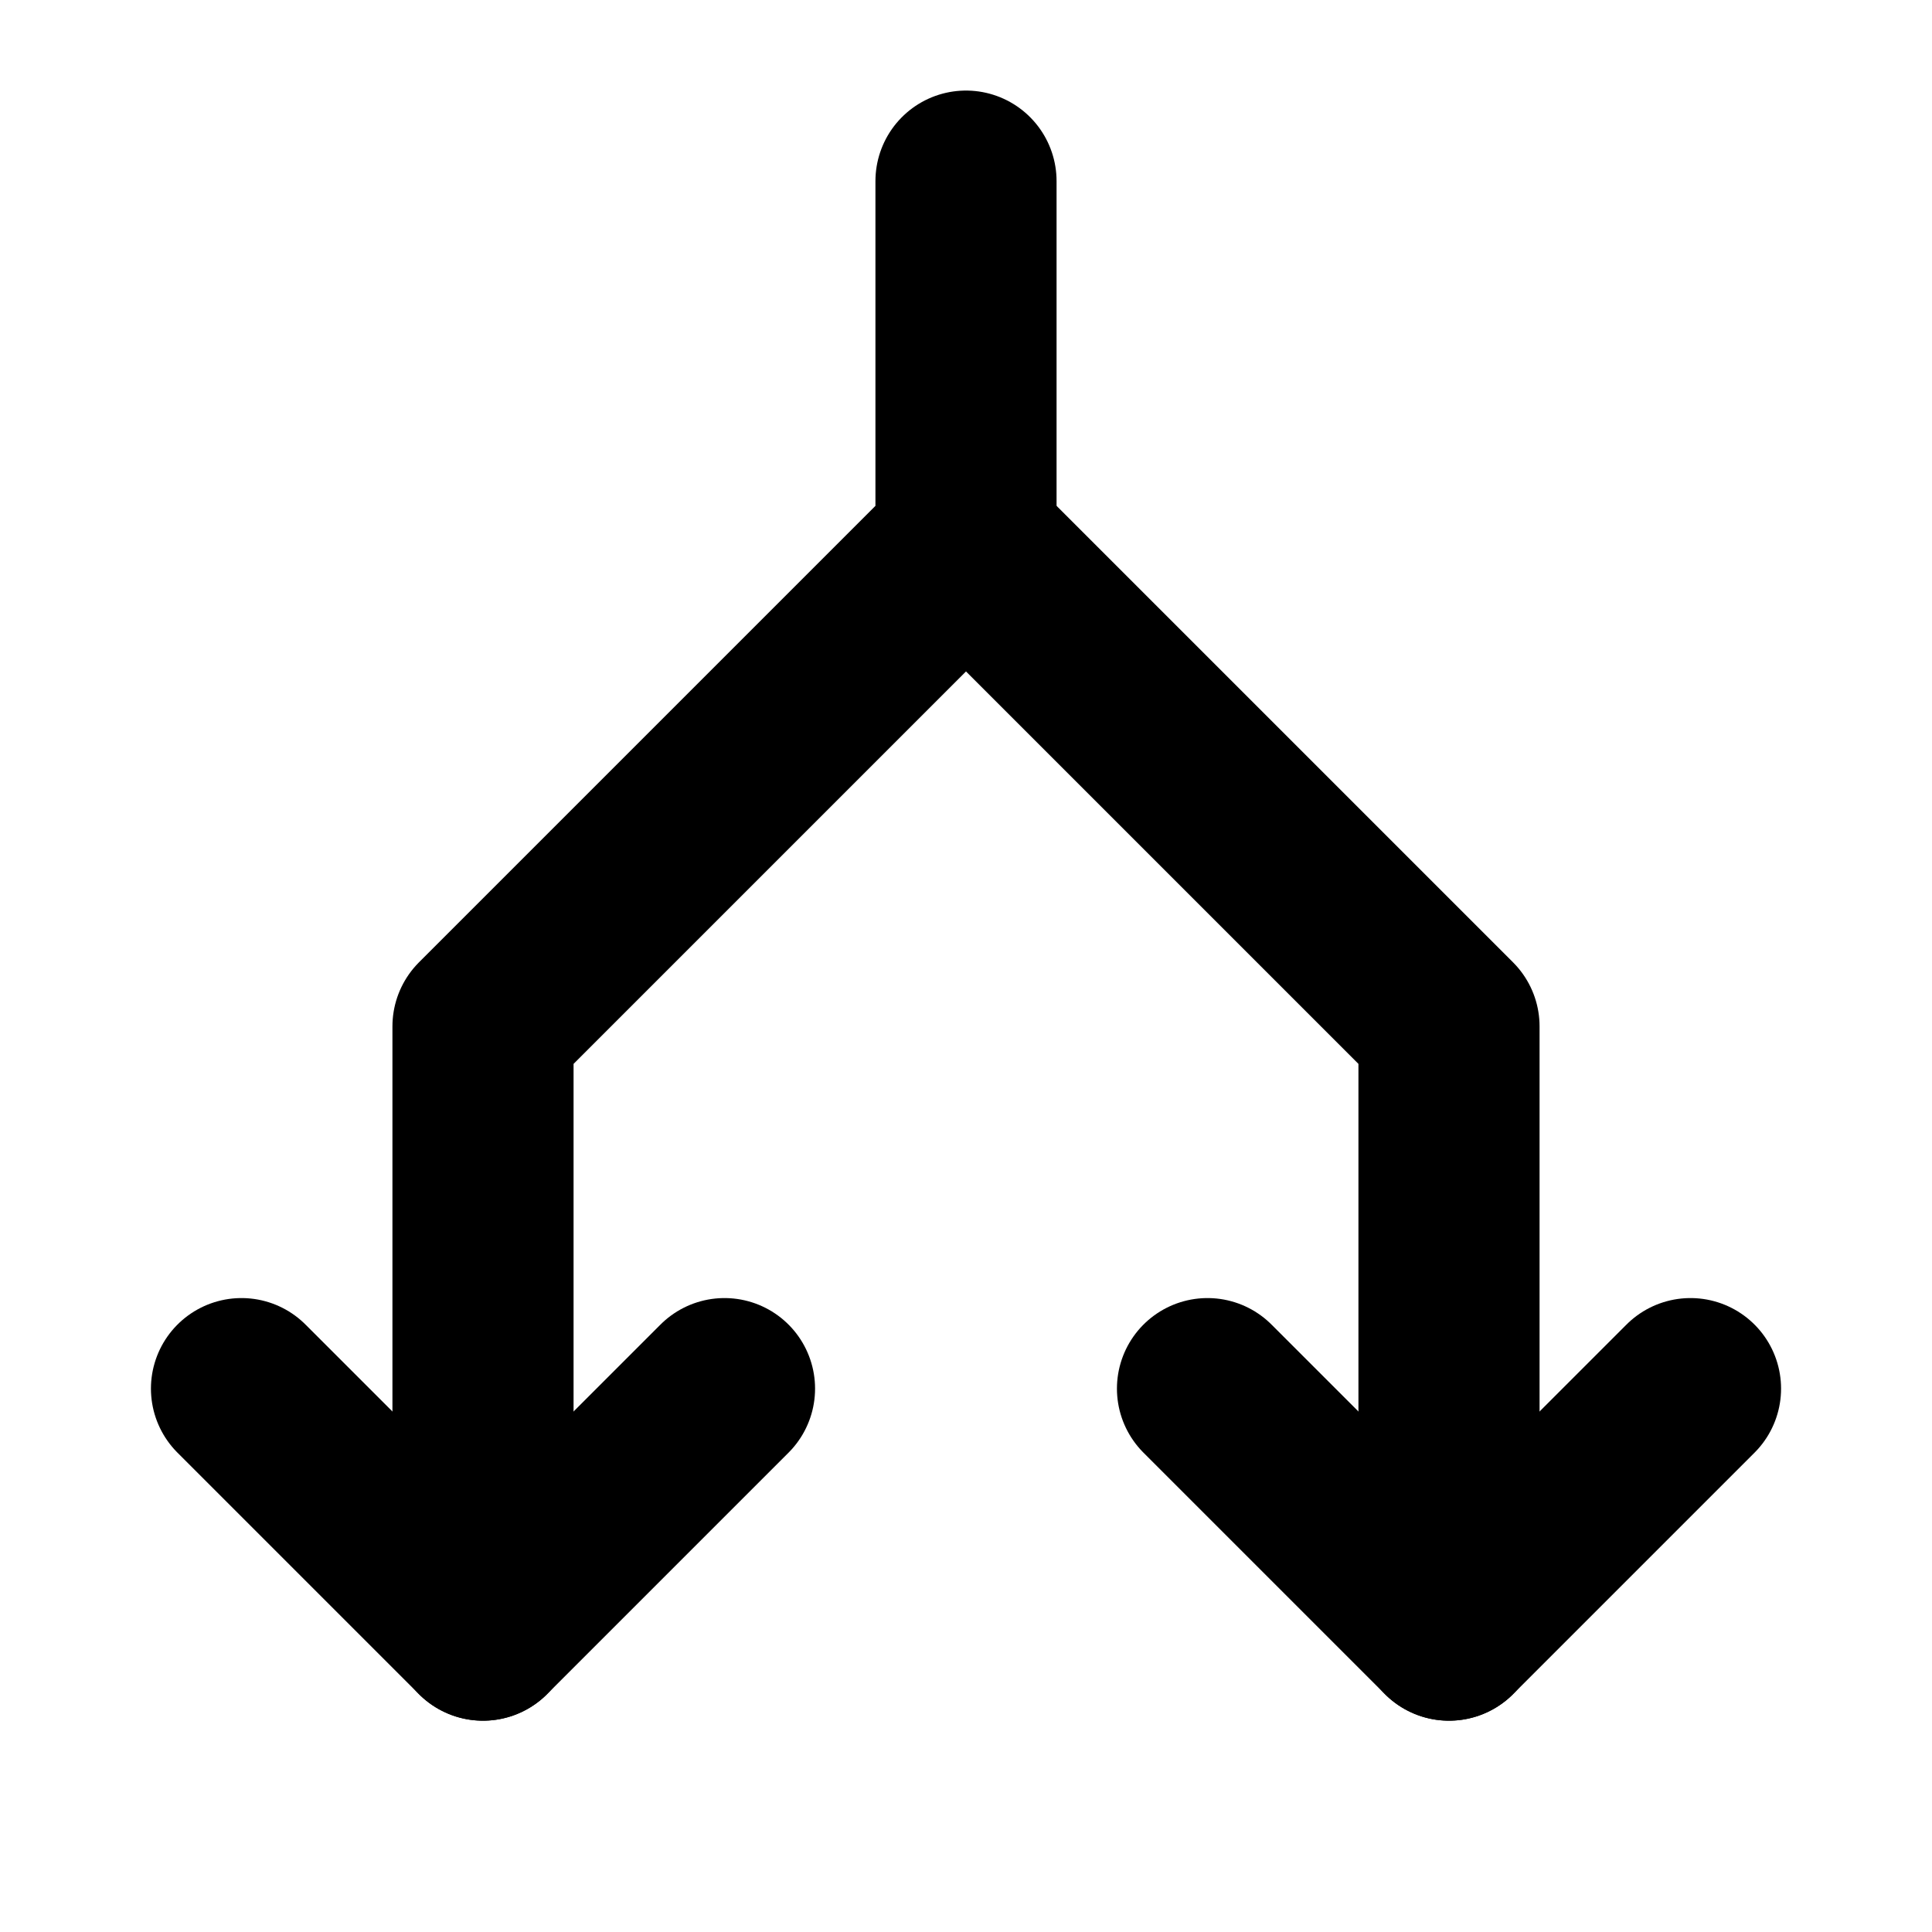
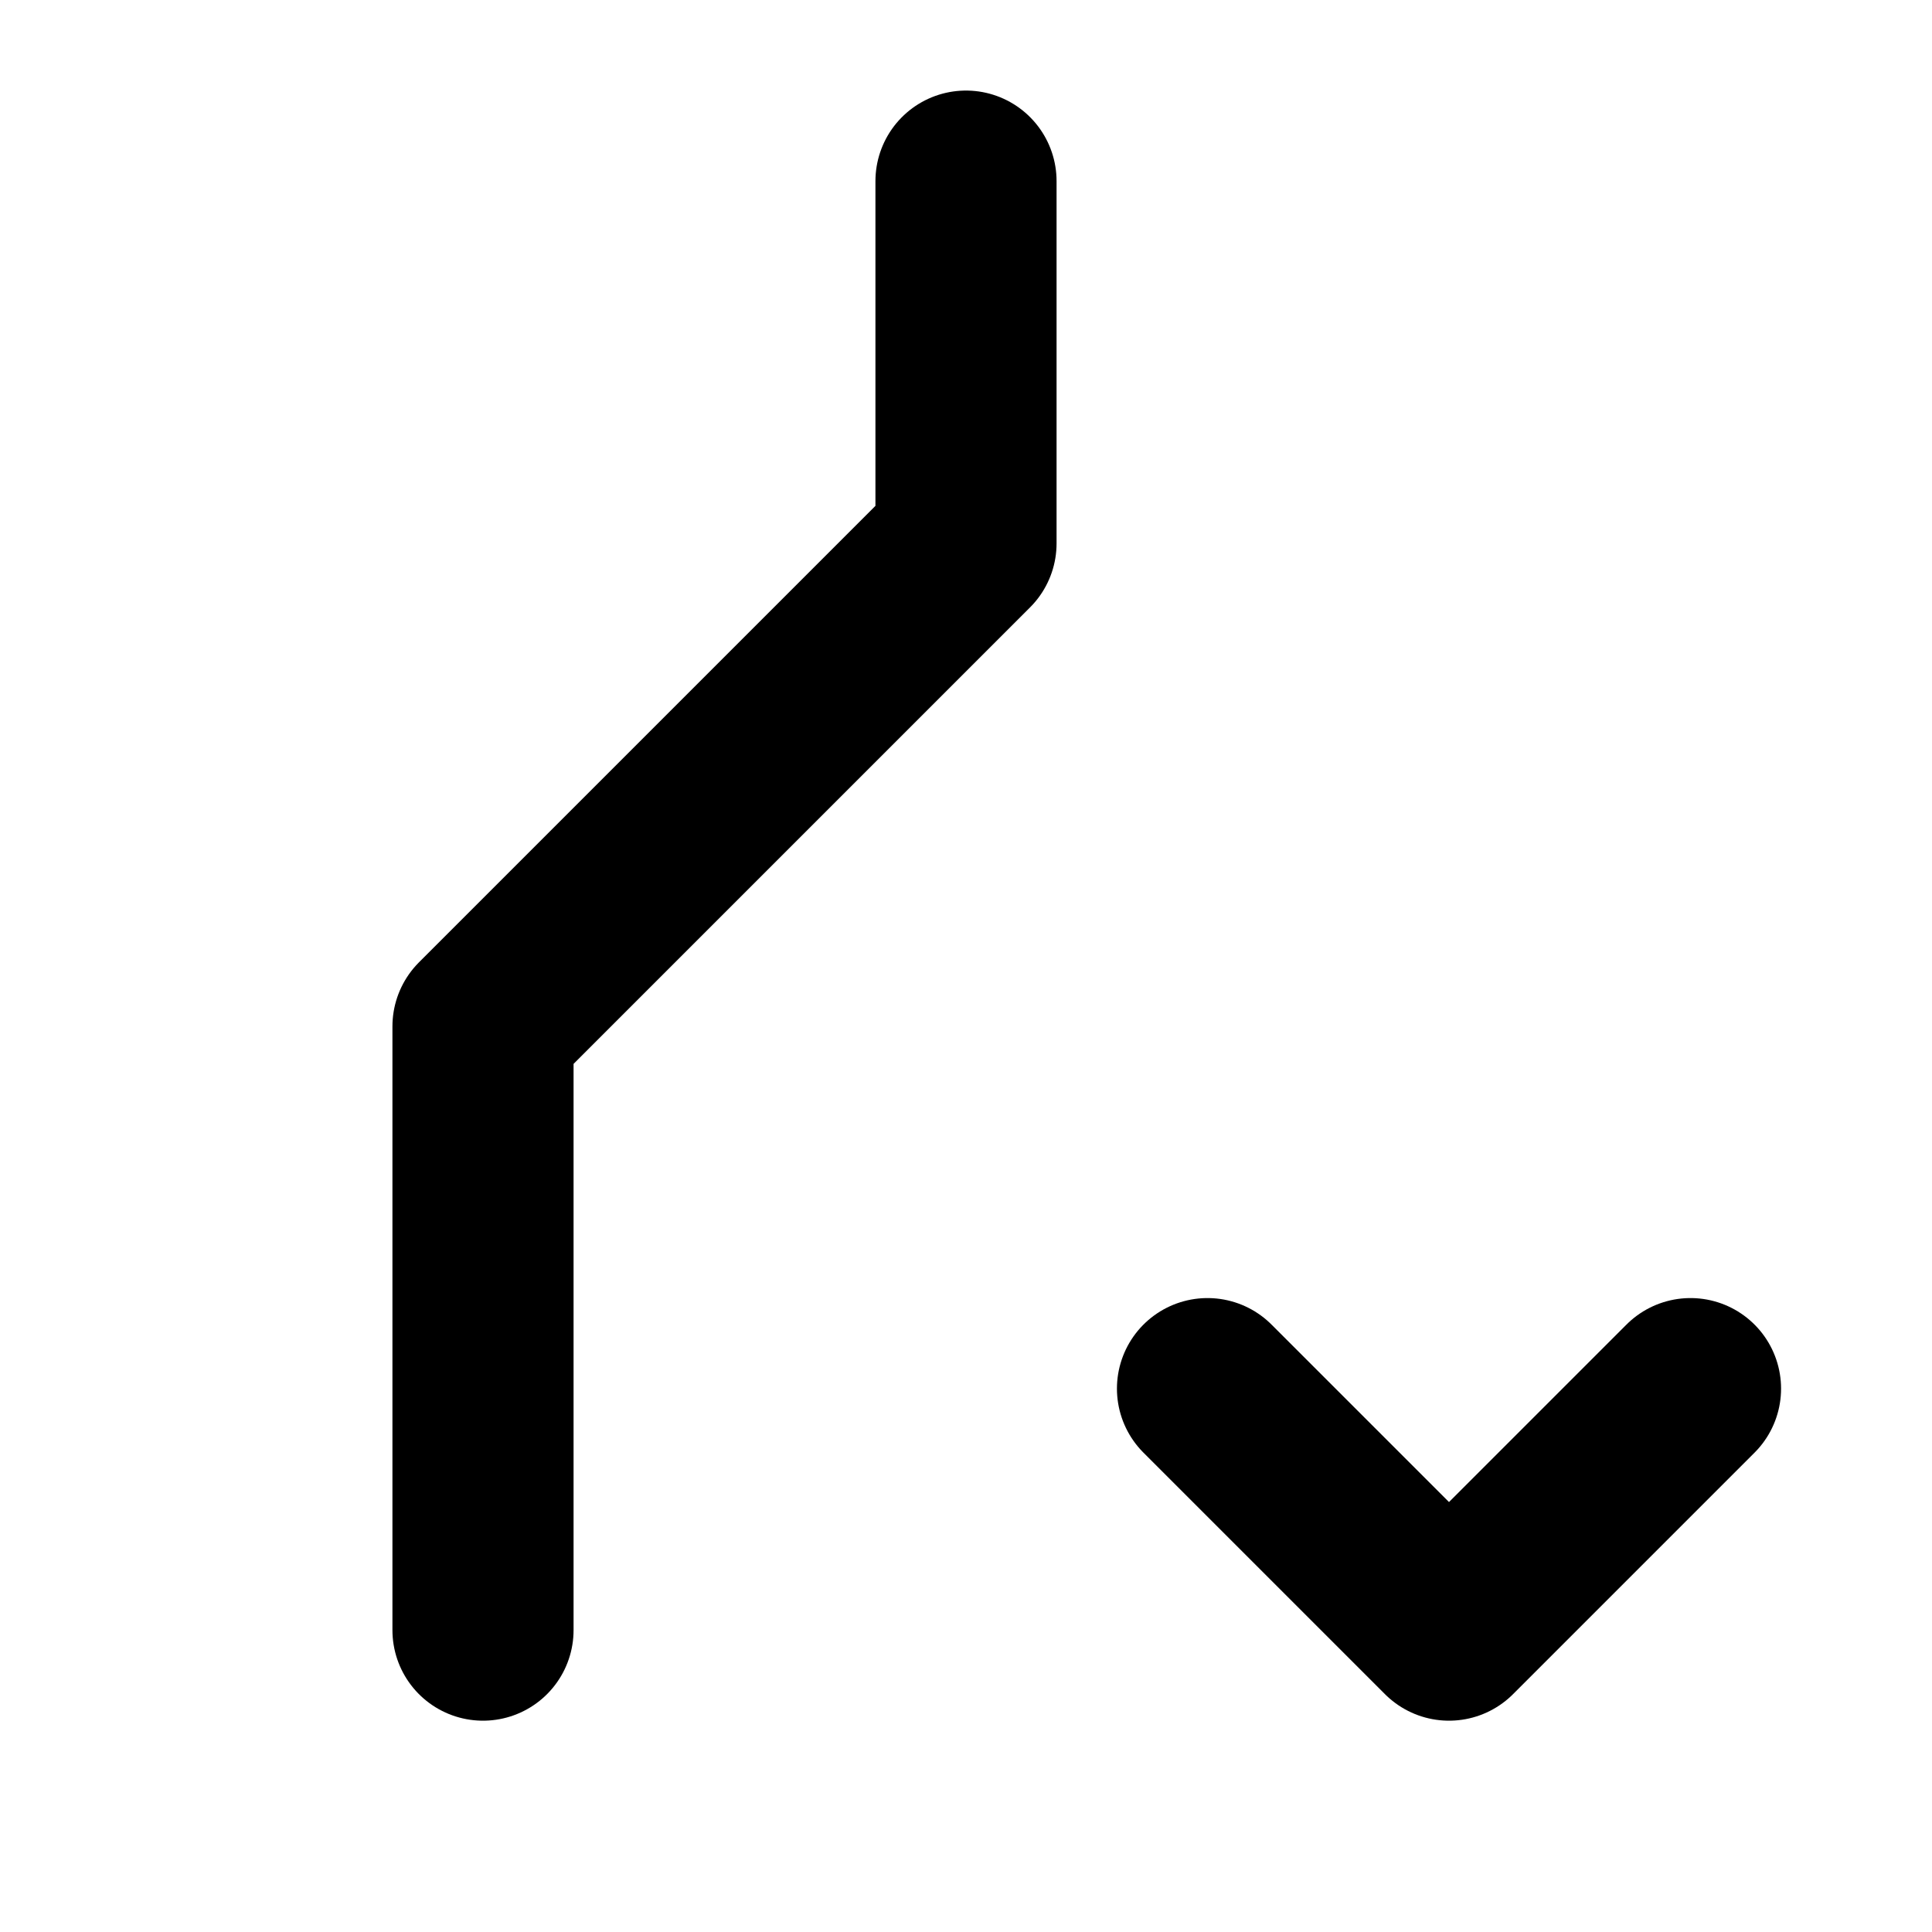
<svg xmlns="http://www.w3.org/2000/svg" viewBox="0 0 256 256">
-   <rect width="256" height="256" fill="none" />
-   <polyline points="96 184 64 216 32 184" fill="none" stroke="currentColor" stroke-linecap="round" stroke-linejoin="round" stroke-width="24" />
  <polyline points="224 184 192 216 160 184" fill="none" stroke="currentColor" stroke-linecap="round" stroke-linejoin="round" stroke-width="24" />
  <polyline points="128 24 128 72 64 136 64 216" fill="none" stroke="currentColor" stroke-linecap="round" stroke-linejoin="round" stroke-width="24" />
-   <polyline points="128 72 192 136 192 216" fill="none" stroke="currentColor" stroke-linecap="round" stroke-linejoin="round" stroke-width="24" />
</svg>